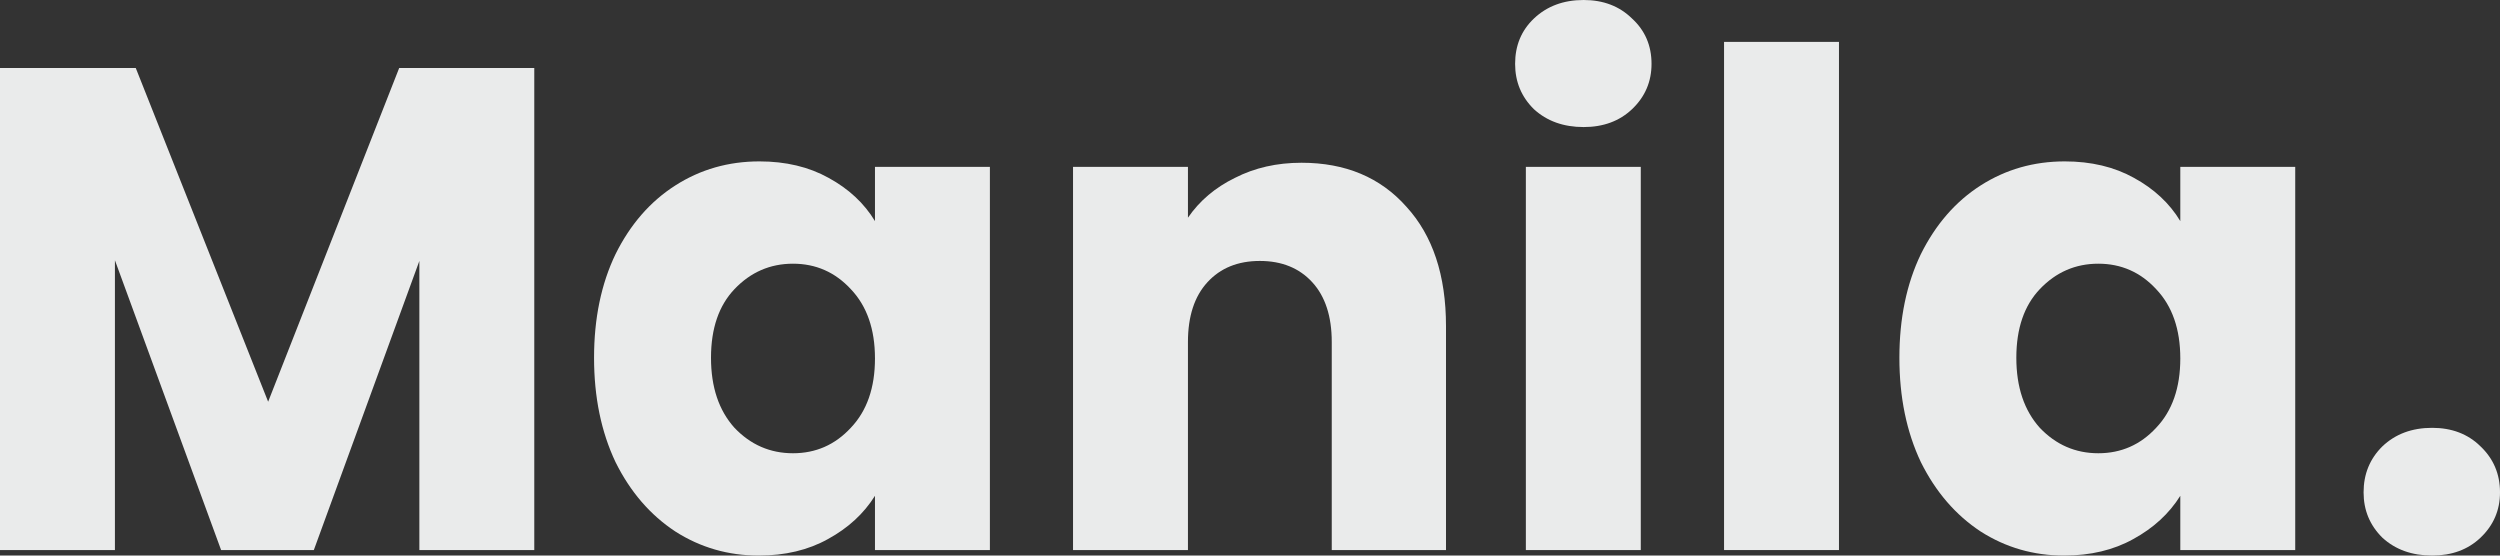
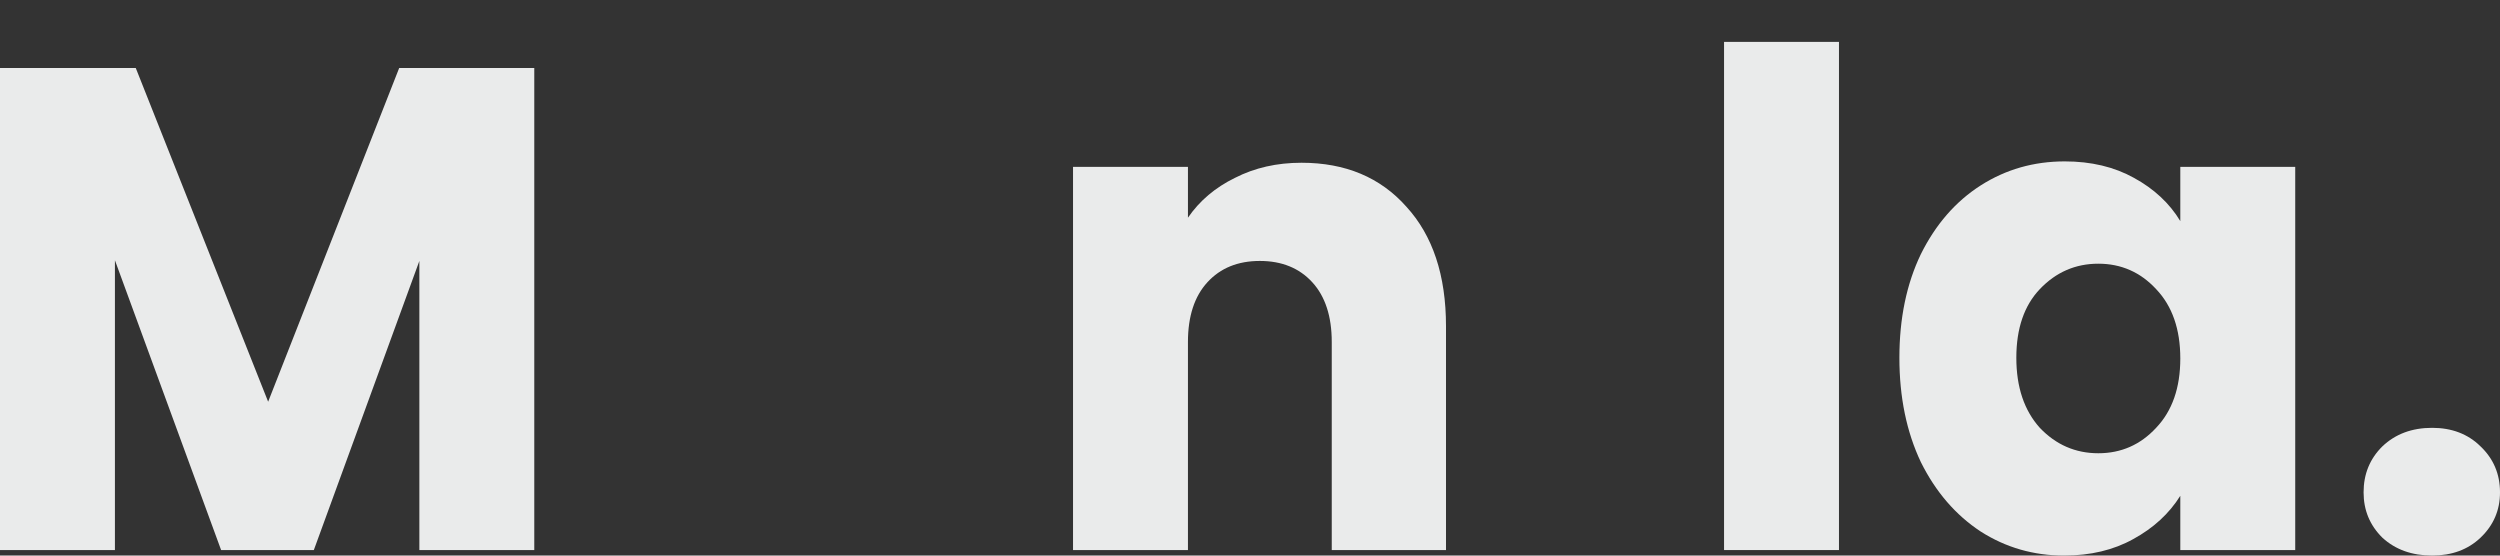
<svg xmlns="http://www.w3.org/2000/svg" width="90" height="20" viewBox="0 0 90 20" fill="none">
  <rect x="0" y="0" width="90" height="20" fill="#333333" stroke="none" />
  <path d="M87.556 20C86.831 20 86.234 19.786 85.766 19.357C85.315 18.912 85.089 18.368 85.089 17.725C85.089 17.066 85.315 16.514 85.766 16.069C86.234 15.624 86.831 15.402 87.556 15.402C88.266 15.402 88.847 15.624 89.298 16.069C89.766 16.514 90 17.066 90 17.725C90 18.368 89.766 18.912 89.298 19.357C88.847 19.786 88.266 20 87.556 20Z" fill="#EAEBEB" />
  <path d="M68.378 12.88C68.378 11.463 68.636 10.219 69.152 9.147C69.685 8.076 70.402 7.252 71.305 6.675C72.209 6.098 73.217 5.81 74.33 5.81C75.281 5.81 76.112 6.008 76.822 6.403C77.547 6.799 78.104 7.318 78.491 7.96V6.008H82.628V19.802H78.491V17.849C78.088 18.492 77.523 19.011 76.797 19.407C76.088 19.802 75.257 20 74.305 20C73.209 20 72.209 19.712 71.305 19.135C70.402 18.541 69.685 17.709 69.152 16.638C68.636 15.55 68.378 14.297 68.378 12.88ZM78.491 12.905C78.491 11.85 78.201 11.018 77.62 10.408C77.055 9.798 76.362 9.493 75.539 9.493C74.717 9.493 74.015 9.798 73.434 10.408C72.87 11.001 72.588 11.825 72.588 12.88C72.588 13.935 72.87 14.775 73.434 15.402C74.015 16.012 74.717 16.317 75.539 16.317C76.362 16.317 77.055 16.012 77.62 15.402C78.201 14.792 78.491 13.96 78.491 12.905Z" fill="#EAEBEB" />
  <path d="M66.203 1.508V19.802H62.066V1.508H66.203Z" fill="#EAEBEB" />
-   <path d="M57.011 4.574C56.285 4.574 55.689 4.359 55.221 3.931C54.769 3.486 54.544 2.942 54.544 2.299C54.544 1.64 54.769 1.096 55.221 0.667C55.689 0.223 56.285 0 57.011 0C57.721 0 58.301 0.223 58.753 0.667C59.221 1.096 59.455 1.64 59.455 2.299C59.455 2.942 59.221 3.486 58.753 3.931C58.301 4.359 57.721 4.574 57.011 4.574ZM59.068 6.007V19.802H54.931V6.007H59.068Z" fill="#EAEBEB" />
  <path d="M46.854 5.859C48.435 5.859 49.693 6.386 50.629 7.441C51.58 8.479 52.056 9.913 52.056 11.743V19.802H47.943V12.311C47.943 11.389 47.709 10.671 47.242 10.161C46.774 9.65 46.145 9.394 45.354 9.394C44.564 9.394 43.935 9.65 43.467 10.161C42.999 10.671 42.766 11.389 42.766 12.311V19.802H38.629V6.007H42.766V7.837C43.185 7.227 43.75 6.749 44.459 6.403C45.169 6.04 45.967 5.859 46.854 5.859Z" fill="#EAEBEB" />
-   <path d="M21.386 12.88C21.386 11.463 21.644 10.219 22.16 9.147C22.692 8.076 23.41 7.252 24.314 6.675C25.217 6.098 26.225 5.81 27.338 5.81C28.289 5.81 29.12 6.008 29.829 6.403C30.555 6.799 31.112 7.318 31.499 7.96V6.008H35.636V19.802H31.499V17.849C31.096 18.492 30.531 19.011 29.805 19.407C29.096 19.802 28.265 20 27.314 20C26.216 20 25.217 19.712 24.314 19.135C23.41 18.541 22.692 17.709 22.16 16.638C21.644 15.55 21.386 14.297 21.386 12.88ZM31.499 12.905C31.499 11.85 31.209 11.018 30.628 10.408C30.063 9.798 29.37 9.493 28.547 9.493C27.725 9.493 27.023 9.798 26.442 10.408C25.878 11.001 25.596 11.825 25.596 12.88C25.596 13.935 25.878 14.775 26.442 15.402C27.023 16.012 27.725 16.317 28.547 16.317C29.37 16.317 30.063 16.012 30.628 15.402C31.209 14.792 31.499 13.96 31.499 12.905Z" fill="#EAEBEB" />
  <path d="M19.234 2.447V19.802H15.097V9.394L11.298 19.802H7.96L4.137 9.369V19.802H0V2.447H4.887L9.653 14.462L14.371 2.447H19.234Z" fill="#EAEBEB" />
</svg>